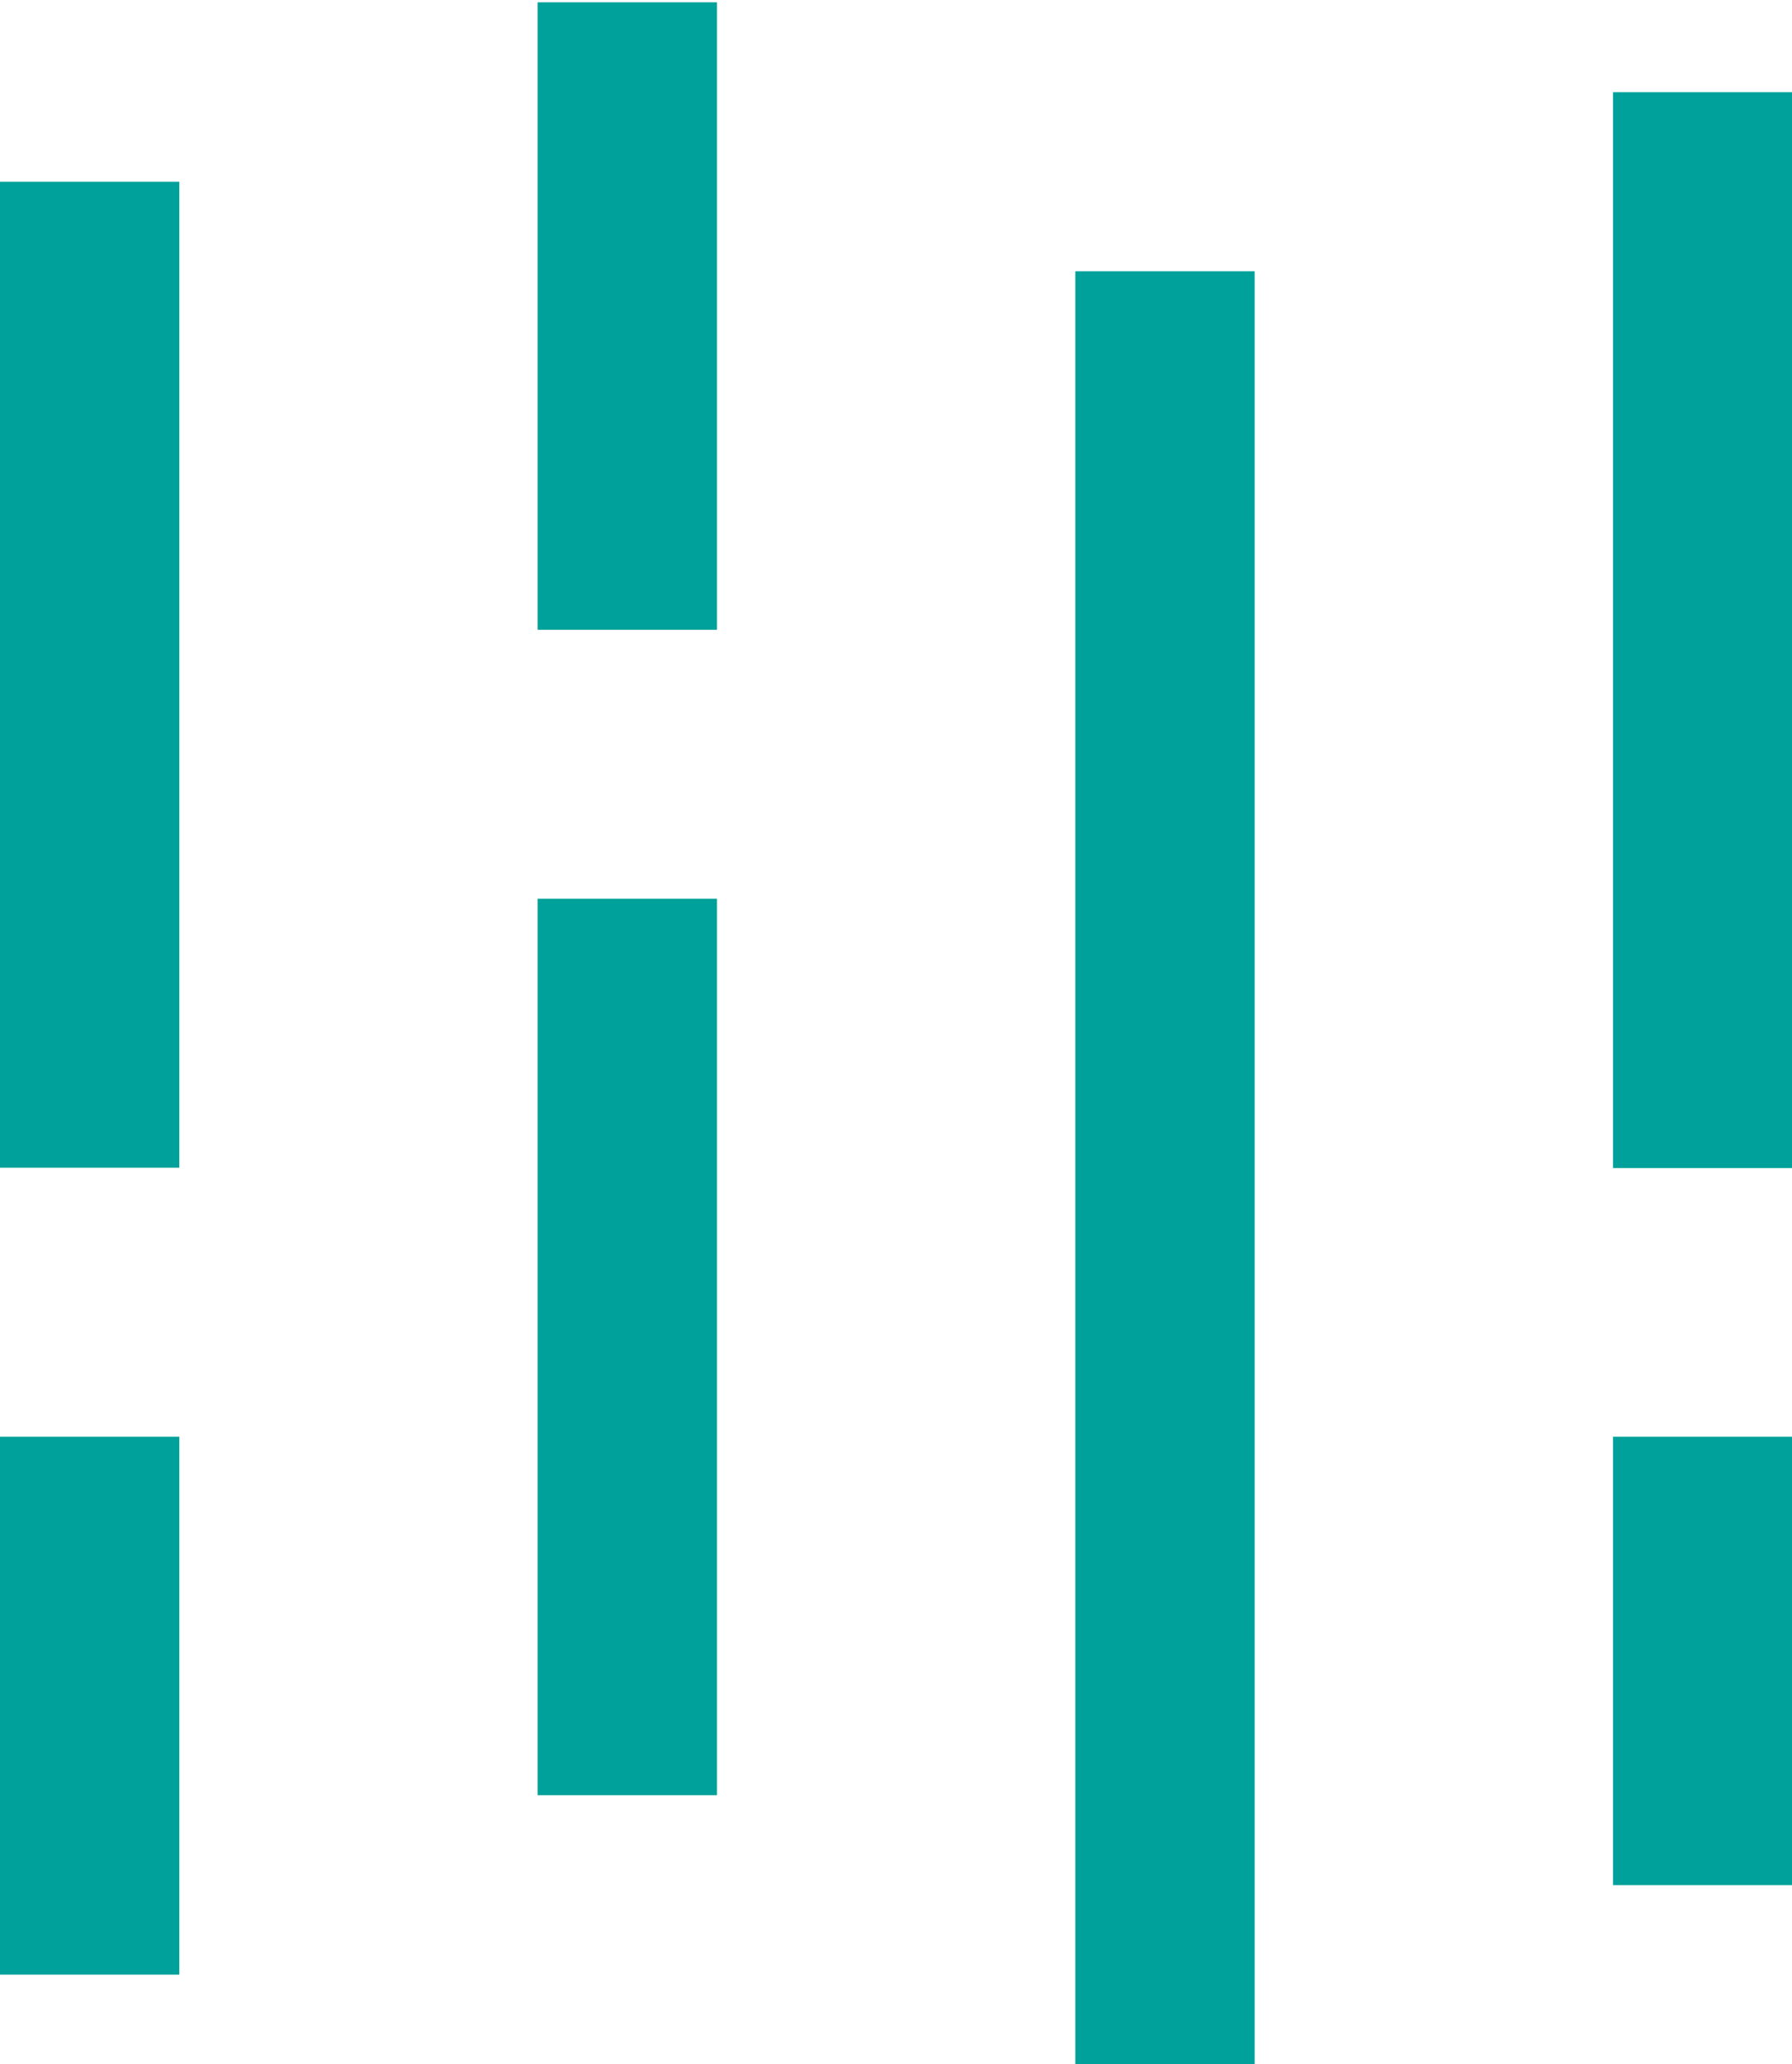
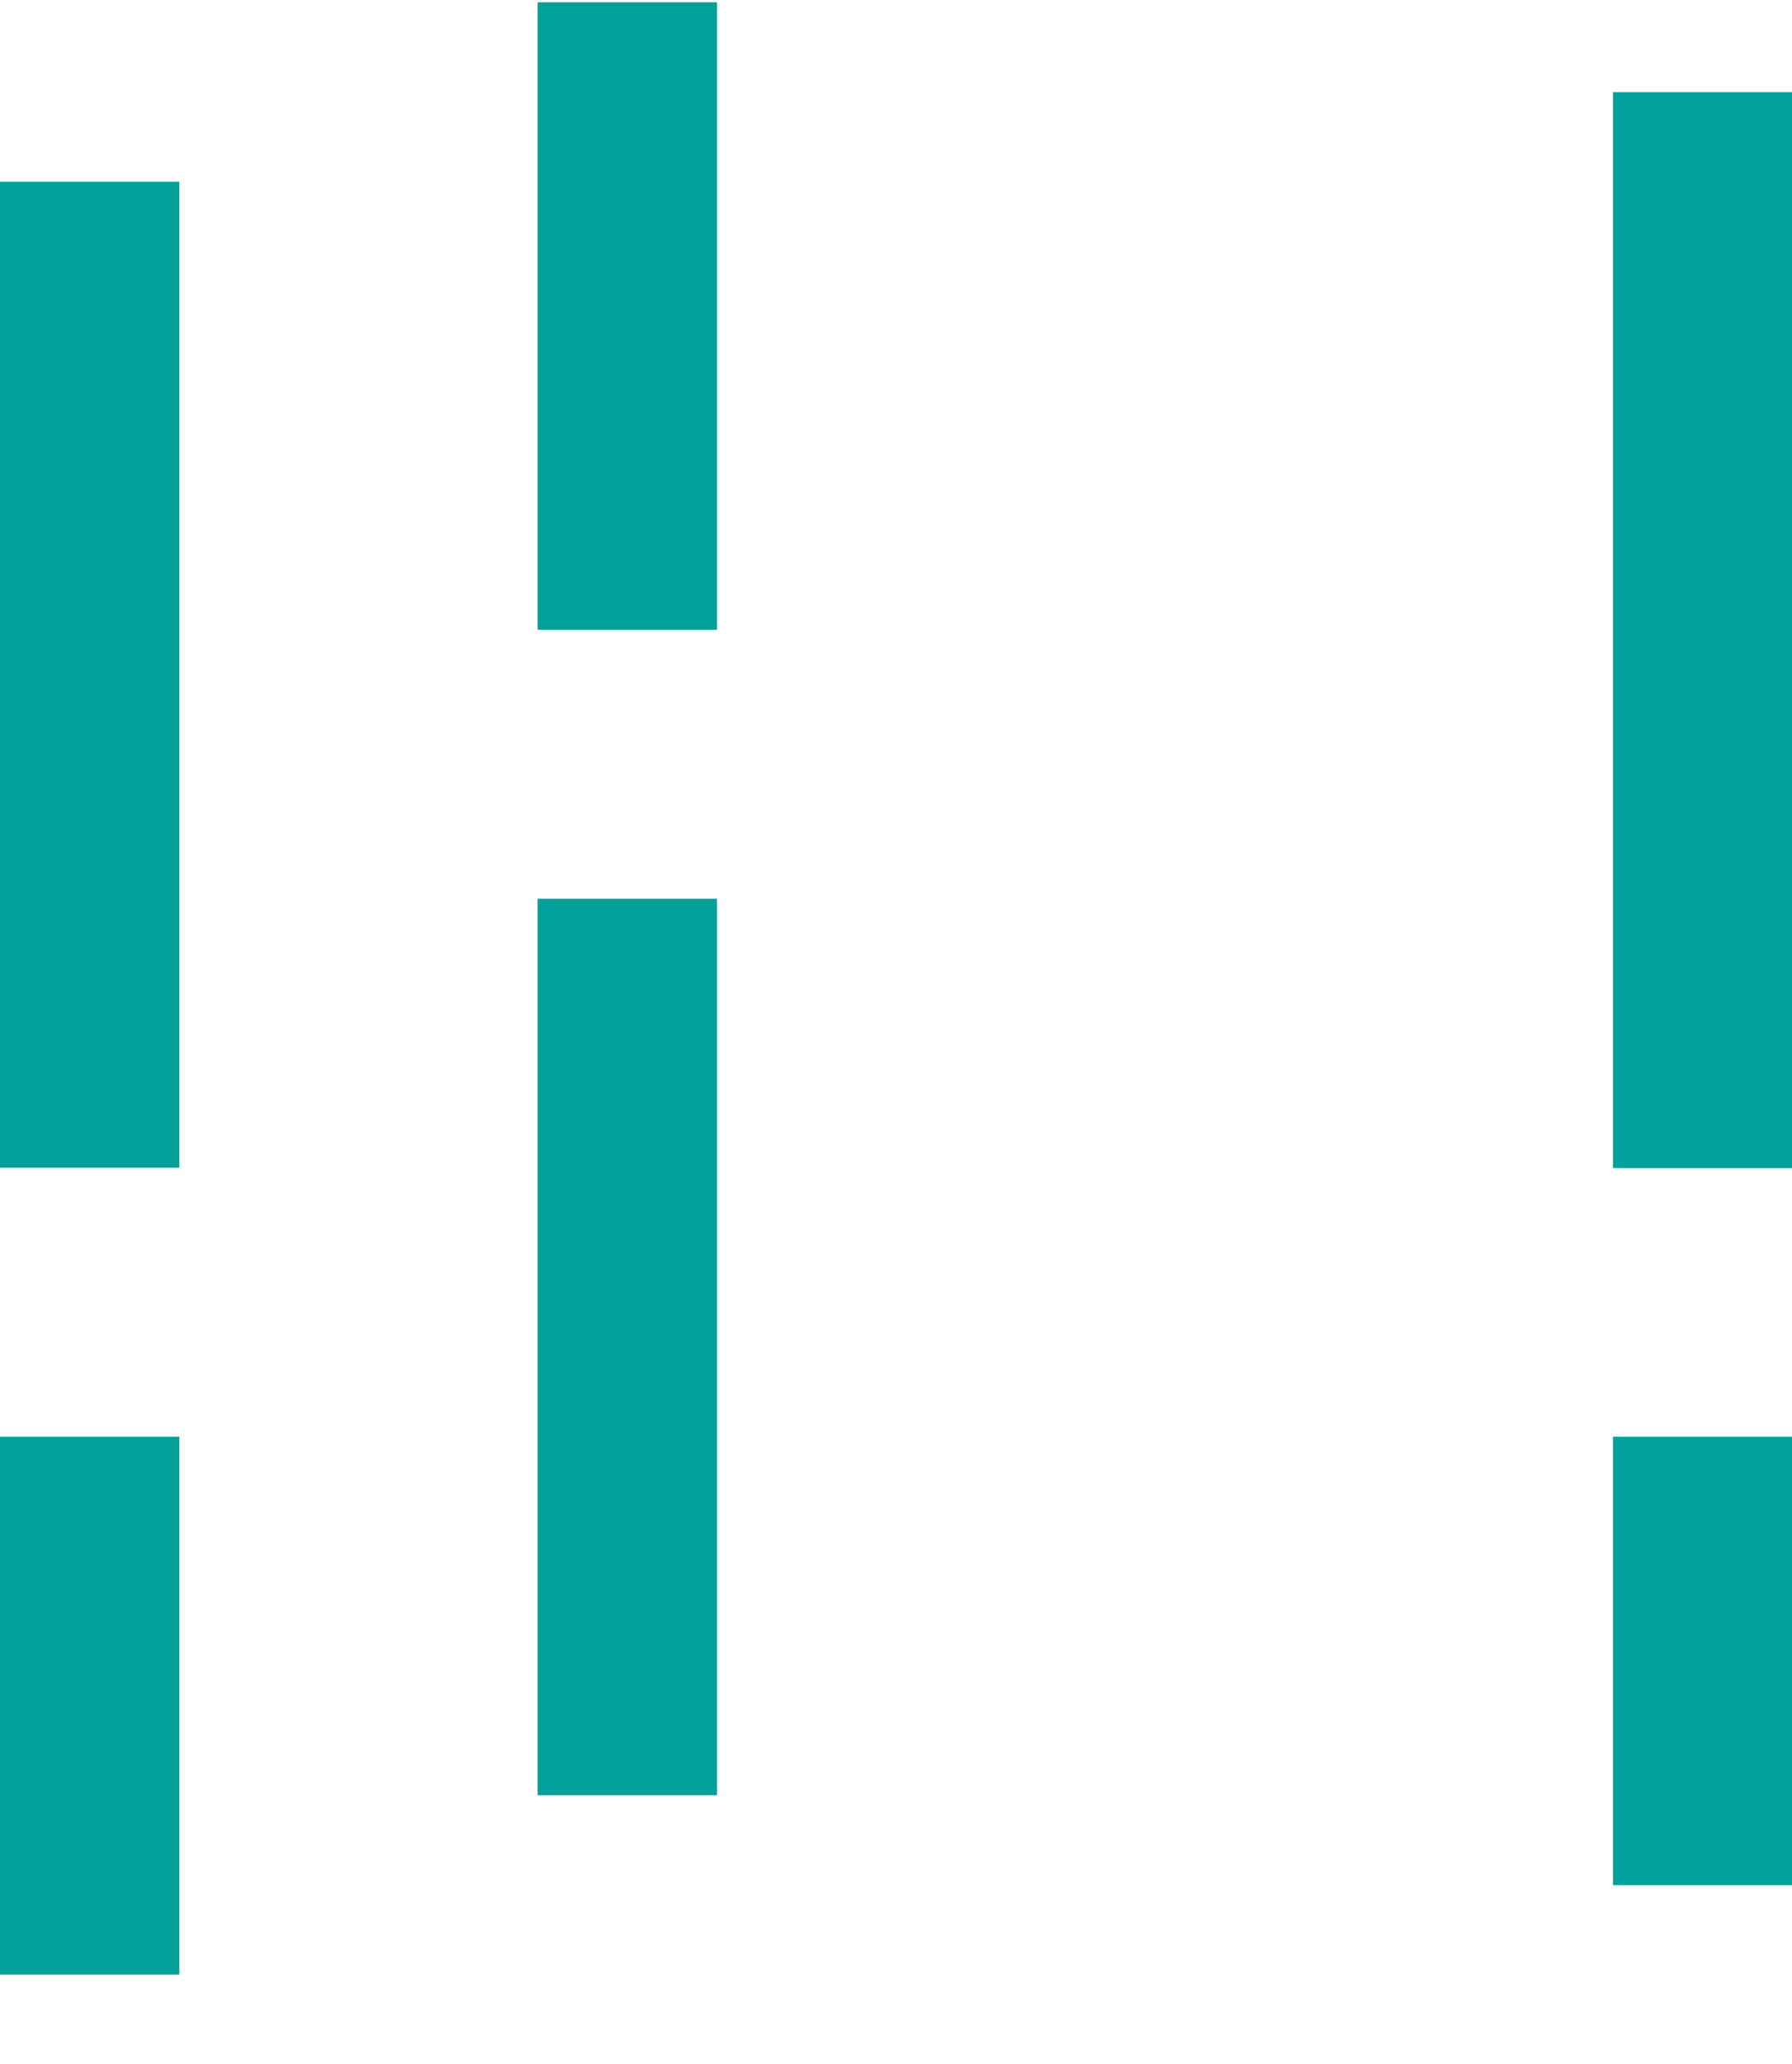
<svg xmlns="http://www.w3.org/2000/svg" id="Laag_1" data-name="Laag 1" viewBox="0 0 54.26 62.47">
  <defs>
    <style>.cls-1{fill:#00a19a;}</style>
  </defs>
  <title>verontreinigd</title>
  <rect class="cls-1" x="16.28" y="27.2" width="5.43" height="27.13" />
  <rect class="cls-1" y="5.5" width="5.43" height="29.84" />
-   <rect class="cls-1" x="32.56" y="8.21" width="5.43" height="54.26" />
  <rect class="cls-1" x="16.28" y="0.07" width="5.43" height="18.99" />
  <rect class="cls-1" x="48.84" y="43.48" width="5.43" height="13.57" />
  <rect class="cls-1" y="43.48" width="5.43" height="16.28" />
  <rect class="cls-1" x="48.84" y="2.79" width="5.43" height="32.56" />
</svg>